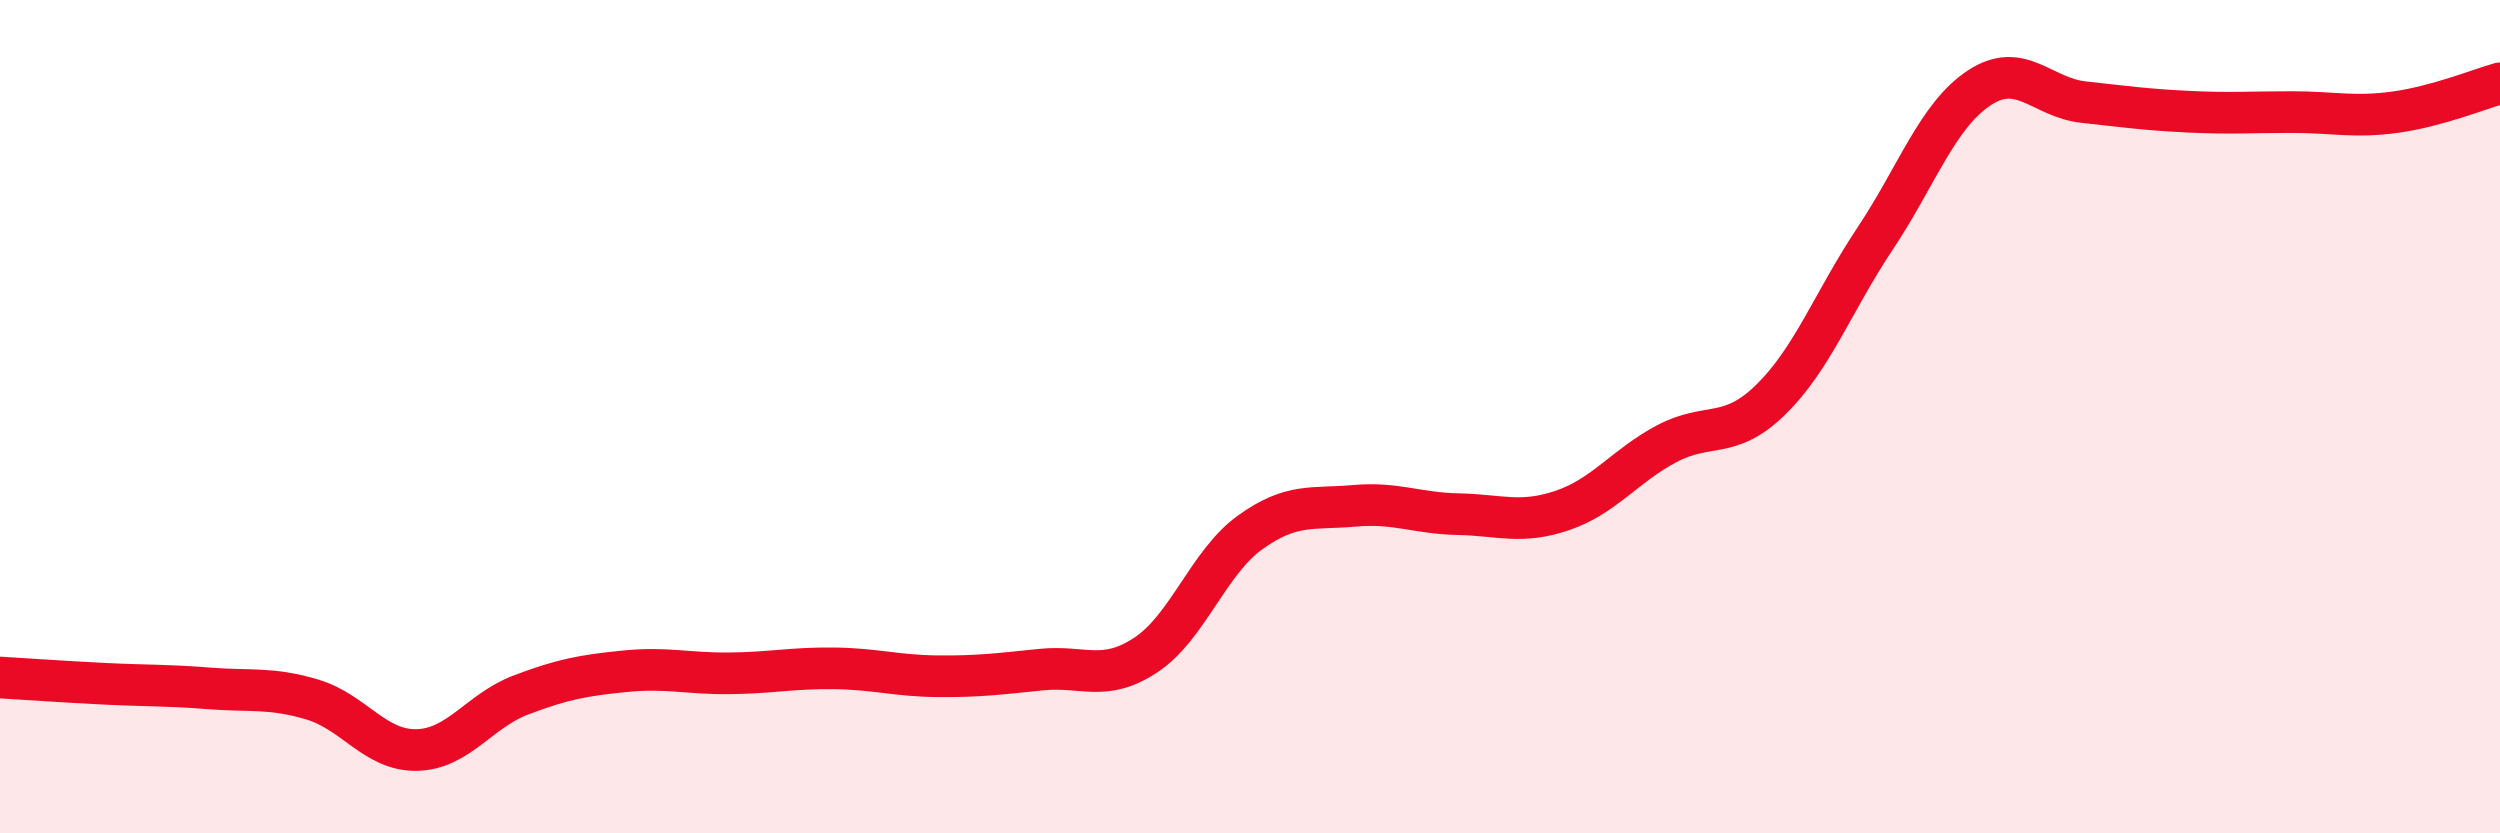
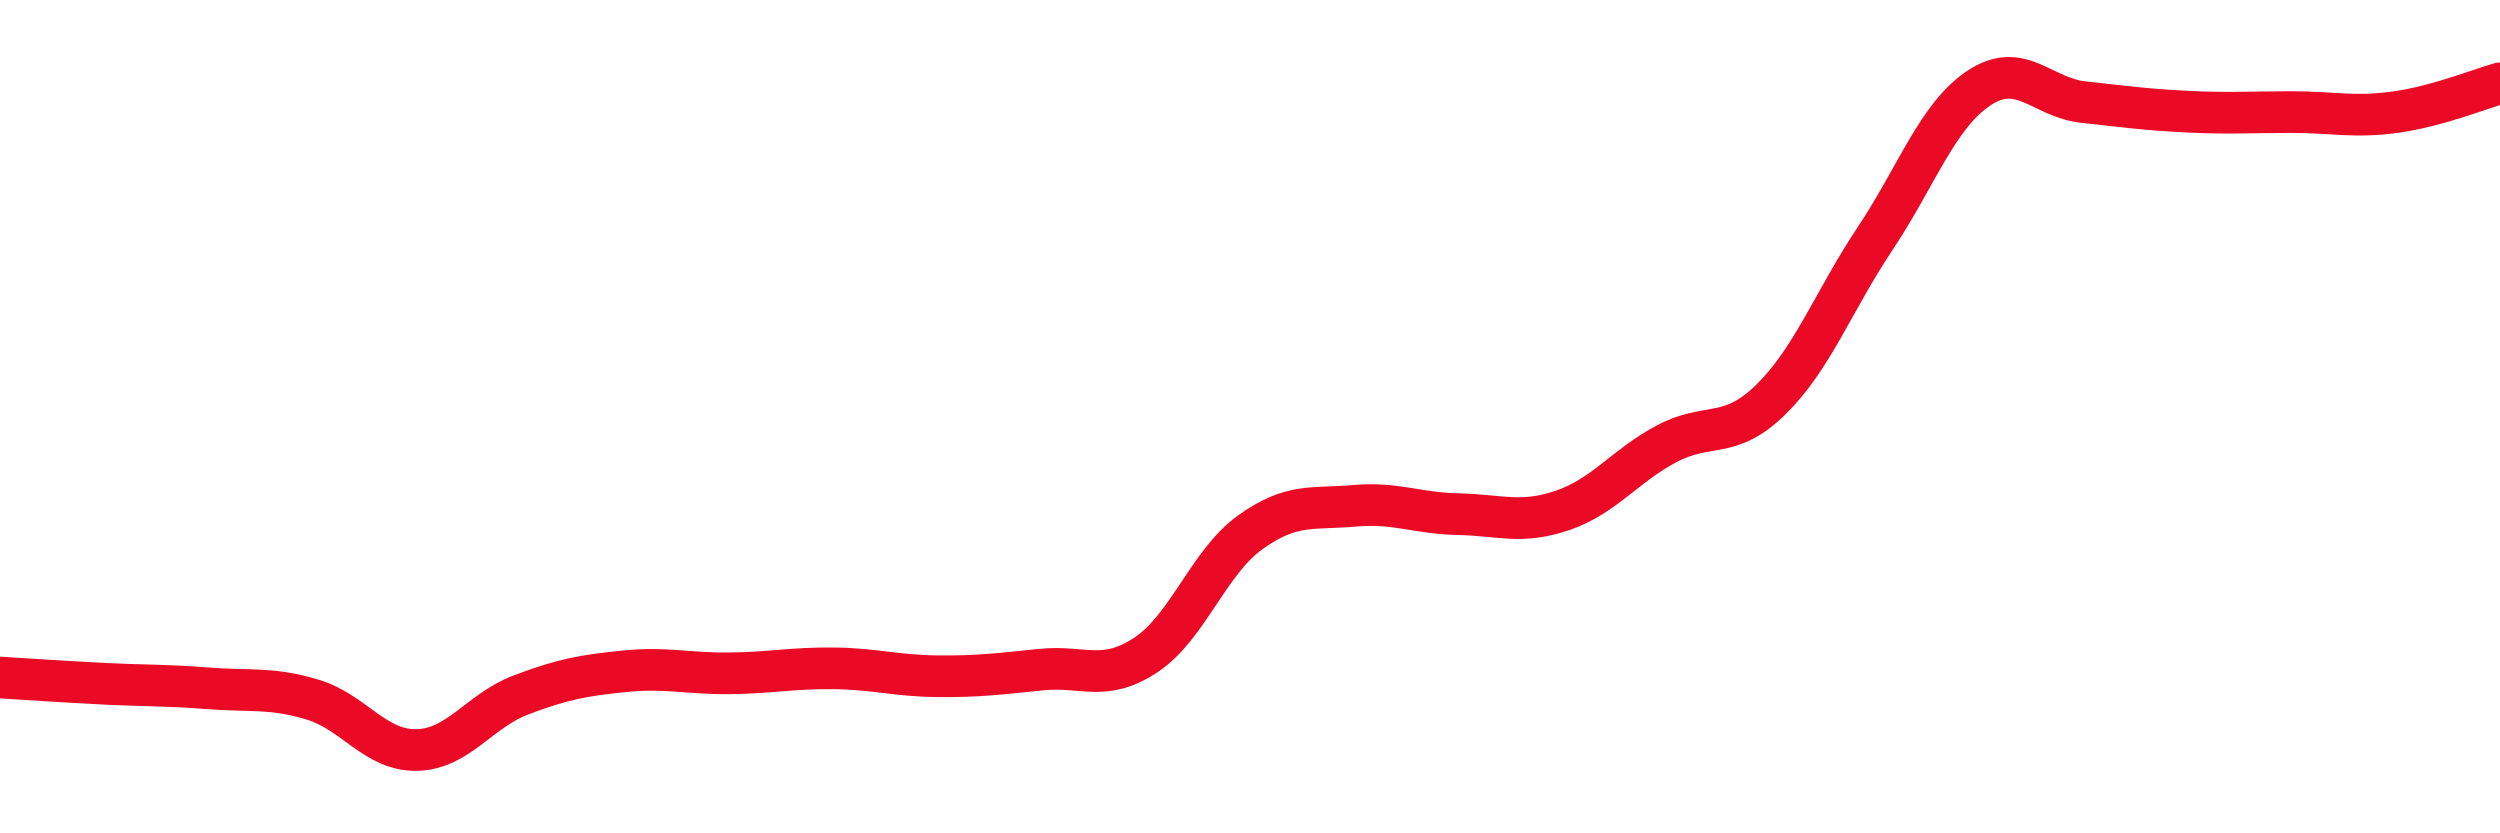
<svg xmlns="http://www.w3.org/2000/svg" width="60" height="20" viewBox="0 0 60 20">
-   <path d="M 0,16.26 C 0.5,16.29 1.5,16.36 2.5,16.41 C 3.5,16.46 4,16.44 5,16.52 C 6,16.6 6.5,16.49 7.5,16.79 C 8.5,17.09 9,18.02 10,18 C 11,17.98 11.5,17.06 12.5,16.68 C 13.5,16.3 14,16.21 15,16.11 C 16,16.01 16.5,16.17 17.5,16.16 C 18.5,16.15 19,16.03 20,16.04 C 21,16.05 21.5,16.22 22.5,16.23 C 23.5,16.24 24,16.17 25,16.07 C 26,15.97 26.5,16.38 27.5,15.72 C 28.5,15.06 29,13.5 30,12.78 C 31,12.06 31.5,12.23 32.5,12.14 C 33.5,12.05 34,12.32 35,12.34 C 36,12.36 36.5,12.59 37.5,12.25 C 38.5,11.91 39,11.18 40,10.65 C 41,10.12 41.5,10.57 42.5,9.59 C 43.5,8.61 44,7.23 45,5.73 C 46,4.23 46.5,2.77 47.5,2.11 C 48.5,1.45 49,2.34 50,2.45 C 51,2.56 51.5,2.63 52.5,2.68 C 53.5,2.73 54,2.69 55,2.69 C 56,2.69 56.5,2.83 57.5,2.69 C 58.5,2.55 59.5,2.14 60,2L60 20L0 20Z" fill="#EB0A25" opacity="0.1" stroke-linecap="round" stroke-linejoin="round" />
  <path d="M 0,16.26 C 0.5,16.29 1.5,16.36 2.5,16.41 C 3.5,16.46 4,16.44 5,16.52 C 6,16.6 6.5,16.49 7.5,16.79 C 8.5,17.09 9,18.02 10,18 C 11,17.98 11.5,17.06 12.5,16.68 C 13.5,16.3 14,16.21 15,16.11 C 16,16.01 16.5,16.17 17.5,16.16 C 18.5,16.15 19,16.03 20,16.04 C 21,16.05 21.5,16.22 22.5,16.23 C 23.5,16.24 24,16.17 25,16.07 C 26,15.97 26.5,16.38 27.5,15.72 C 28.5,15.06 29,13.5 30,12.78 C 31,12.06 31.5,12.23 32.5,12.14 C 33.5,12.05 34,12.32 35,12.34 C 36,12.36 36.5,12.59 37.5,12.25 C 38.5,11.91 39,11.18 40,10.65 C 41,10.12 41.5,10.57 42.5,9.59 C 43.5,8.61 44,7.23 45,5.73 C 46,4.23 46.5,2.77 47.5,2.11 C 48.5,1.45 49,2.34 50,2.45 C 51,2.56 51.5,2.63 52.5,2.68 C 53.5,2.73 54,2.69 55,2.69 C 56,2.69 56.5,2.83 57.5,2.69 C 58.5,2.55 59.5,2.14 60,2" stroke="#EB0A25" stroke-width="1" fill="none" stroke-linecap="round" stroke-linejoin="round" />
</svg>